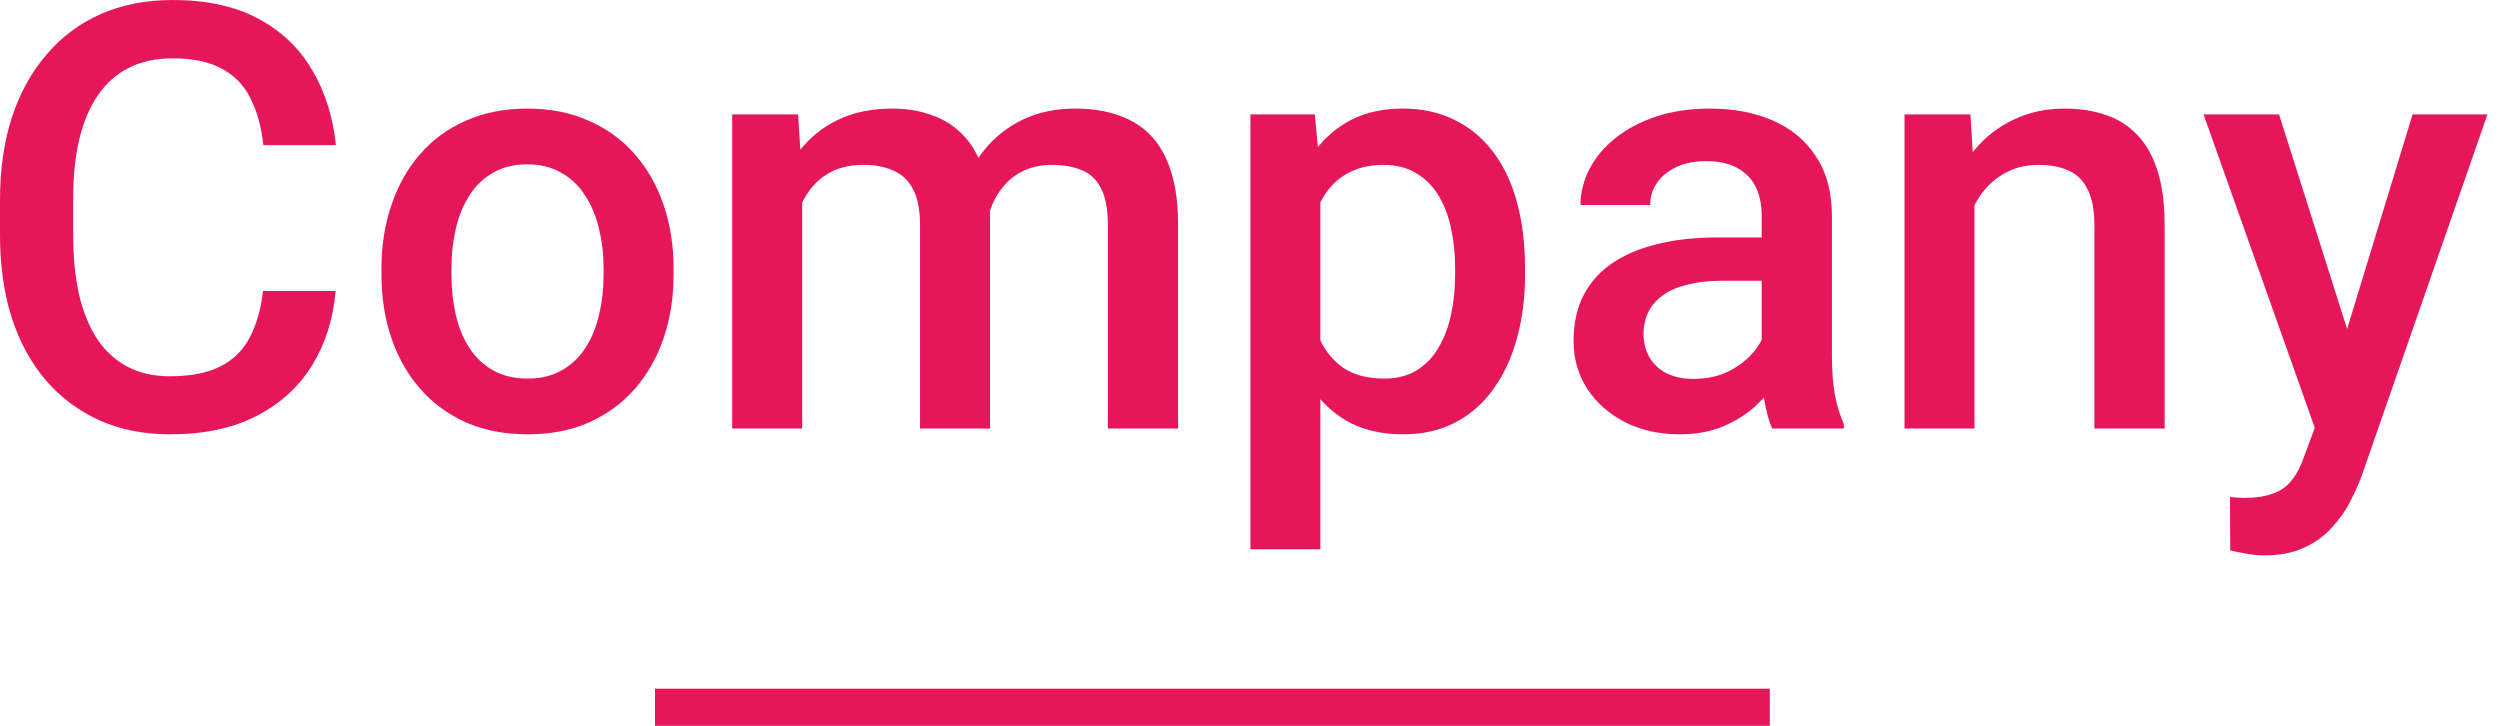
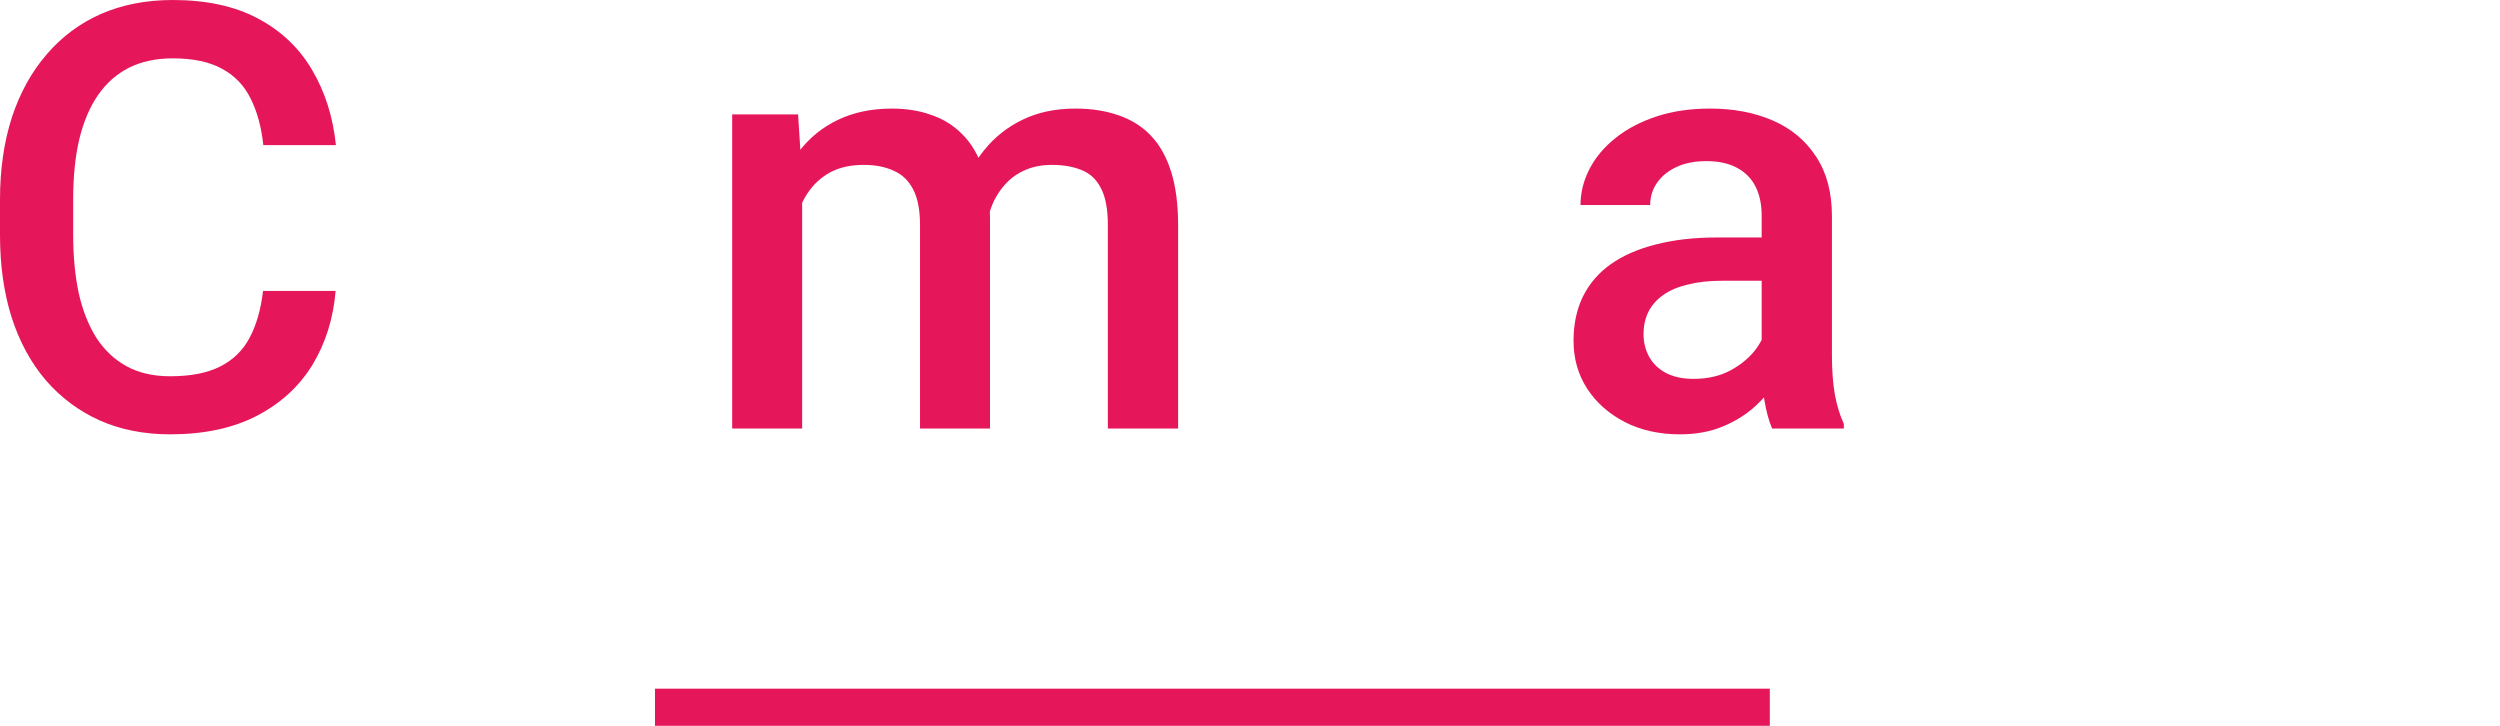
<svg xmlns="http://www.w3.org/2000/svg" width="93" height="27" viewBox="0 0 93 27" fill="none">
-   <path d="M86.573 14.667L89.748 4.255H92.534L87.847 17.723C87.739 18.011 87.599 18.324 87.426 18.663C87.253 19.001 87.026 19.321 86.745 19.624C86.472 19.933 86.13 20.182 85.719 20.369C85.309 20.563 84.812 20.661 84.229 20.661C83.999 20.661 83.775 20.639 83.559 20.596C83.35 20.56 83.153 20.52 82.965 20.477L82.954 18.49C83.026 18.497 83.113 18.504 83.214 18.511C83.322 18.519 83.408 18.522 83.473 18.522C83.905 18.522 84.265 18.468 84.553 18.36C84.841 18.259 85.075 18.094 85.255 17.863C85.442 17.633 85.6 17.323 85.73 16.935L86.573 14.667ZM84.78 4.255L87.555 13.003L88.02 15.747L86.216 16.211L81.972 4.255H84.78Z" fill="#E6165B" />
-   <path d="M73.451 6.75V15.941H70.848V4.255H73.299L73.451 6.75ZM72.986 9.666L72.144 9.655C72.151 8.827 72.266 8.067 72.489 7.376C72.72 6.685 73.037 6.091 73.44 5.594C73.85 5.097 74.34 4.716 74.909 4.449C75.477 4.176 76.111 4.039 76.809 4.039C77.371 4.039 77.879 4.118 78.332 4.277C78.793 4.428 79.185 4.676 79.509 5.022C79.841 5.367 80.093 5.817 80.265 6.372C80.438 6.919 80.525 7.592 80.525 8.391V15.941H77.911V8.381C77.911 7.819 77.828 7.376 77.662 7.052C77.504 6.721 77.27 6.487 76.96 6.35C76.658 6.206 76.28 6.134 75.826 6.134C75.38 6.134 74.981 6.228 74.628 6.415C74.275 6.602 73.976 6.858 73.731 7.182C73.494 7.506 73.31 7.88 73.18 8.305C73.051 8.73 72.986 9.183 72.986 9.666Z" fill="#E6165B" />
  <path d="M65.534 13.597V8.024C65.534 7.607 65.459 7.247 65.308 6.944C65.156 6.642 64.926 6.408 64.617 6.242C64.314 6.077 63.932 5.994 63.472 5.994C63.047 5.994 62.68 6.066 62.37 6.21C62.06 6.354 61.819 6.548 61.647 6.793C61.474 7.038 61.387 7.315 61.387 7.625H58.795C58.795 7.164 58.907 6.717 59.13 6.285C59.353 5.853 59.677 5.468 60.102 5.13C60.527 4.791 61.035 4.525 61.625 4.331C62.215 4.136 62.878 4.039 63.612 4.039C64.49 4.039 65.268 4.187 65.945 4.482C66.629 4.777 67.165 5.223 67.554 5.821C67.95 6.411 68.148 7.153 68.148 8.046V13.241C68.148 13.774 68.184 14.252 68.256 14.677C68.335 15.095 68.447 15.458 68.591 15.768V15.941H65.923C65.801 15.66 65.704 15.303 65.632 14.871C65.567 14.432 65.534 14.008 65.534 13.597ZM65.912 8.834L65.934 10.444H64.066C63.583 10.444 63.158 10.49 62.791 10.584C62.424 10.67 62.118 10.8 61.873 10.973C61.629 11.146 61.445 11.354 61.322 11.599C61.2 11.844 61.139 12.121 61.139 12.431C61.139 12.74 61.211 13.025 61.355 13.284C61.499 13.536 61.708 13.734 61.981 13.878C62.262 14.022 62.6 14.094 62.996 14.094C63.529 14.094 63.994 13.986 64.39 13.77C64.793 13.547 65.11 13.277 65.34 12.96C65.57 12.636 65.693 12.33 65.707 12.042L66.55 13.197C66.463 13.493 66.316 13.809 66.107 14.148C65.898 14.486 65.624 14.81 65.286 15.12C64.955 15.422 64.555 15.671 64.087 15.865C63.627 16.059 63.094 16.157 62.489 16.157C61.726 16.157 61.045 16.006 60.448 15.703C59.85 15.393 59.382 14.979 59.044 14.461C58.705 13.935 58.536 13.341 58.536 12.679C58.536 12.06 58.651 11.513 58.882 11.037C59.119 10.555 59.465 10.152 59.919 9.828C60.379 9.504 60.941 9.259 61.603 9.093C62.266 8.921 63.022 8.834 63.871 8.834H65.912Z" fill="#E6165B" />
-   <path d="M49.118 6.501V20.433H46.516V4.255H48.913L49.118 6.501ZM56.732 9.99V10.217C56.732 11.066 56.632 11.855 56.43 12.582C56.236 13.302 55.944 13.932 55.555 14.472C55.174 15.005 54.702 15.419 54.14 15.714C53.579 16.009 52.931 16.157 52.196 16.157C51.469 16.157 50.832 16.023 50.285 15.757C49.745 15.483 49.288 15.098 48.913 14.601C48.539 14.105 48.236 13.521 48.006 12.852C47.783 12.175 47.624 11.434 47.531 10.627V9.752C47.624 8.895 47.783 8.118 48.006 7.419C48.236 6.721 48.539 6.12 48.913 5.616C49.288 5.112 49.745 4.723 50.285 4.449C50.825 4.176 51.455 4.039 52.175 4.039C52.909 4.039 53.561 4.183 54.13 4.471C54.698 4.752 55.177 5.155 55.566 5.681C55.955 6.199 56.246 6.825 56.441 7.56C56.635 8.287 56.732 9.097 56.732 9.99ZM54.13 10.217V9.99C54.13 9.45 54.079 8.949 53.978 8.489C53.878 8.021 53.719 7.61 53.503 7.257C53.287 6.905 53.01 6.631 52.672 6.437C52.34 6.235 51.941 6.134 51.473 6.134C51.012 6.134 50.616 6.213 50.285 6.372C49.954 6.523 49.676 6.735 49.453 7.009C49.23 7.283 49.057 7.603 48.935 7.97C48.812 8.33 48.726 8.723 48.676 9.147V11.243C48.762 11.761 48.91 12.236 49.118 12.668C49.327 13.1 49.622 13.446 50.004 13.705C50.393 13.957 50.89 14.083 51.494 14.083C51.962 14.083 52.362 13.982 52.693 13.781C53.024 13.579 53.294 13.302 53.503 12.949C53.719 12.589 53.878 12.175 53.978 11.707C54.079 11.239 54.13 10.742 54.13 10.217Z" fill="#E6165B" />
  <path d="M29.84 6.631V15.941H27.237V4.255H29.689L29.84 6.631ZM29.419 9.666L28.533 9.655C28.533 8.849 28.634 8.103 28.836 7.419C29.037 6.735 29.332 6.141 29.721 5.637C30.11 5.126 30.593 4.734 31.169 4.46C31.752 4.179 32.425 4.039 33.188 4.039C33.721 4.039 34.207 4.118 34.646 4.277C35.093 4.428 35.478 4.669 35.802 5C36.133 5.331 36.385 5.756 36.558 6.275C36.738 6.793 36.828 7.419 36.828 8.154V15.941H34.225V8.381C34.225 7.812 34.139 7.365 33.966 7.041C33.8 6.717 33.559 6.487 33.242 6.35C32.932 6.206 32.562 6.134 32.13 6.134C31.64 6.134 31.223 6.228 30.877 6.415C30.538 6.602 30.261 6.858 30.045 7.182C29.829 7.506 29.671 7.88 29.57 8.305C29.469 8.73 29.419 9.183 29.419 9.666ZM36.666 8.975L35.445 9.245C35.445 8.539 35.542 7.873 35.737 7.247C35.938 6.613 36.23 6.059 36.612 5.583C37.001 5.101 37.479 4.723 38.048 4.449C38.617 4.176 39.269 4.039 40.003 4.039C40.6 4.039 41.133 4.122 41.601 4.287C42.077 4.446 42.48 4.698 42.811 5.043C43.142 5.389 43.394 5.839 43.567 6.393C43.74 6.941 43.826 7.603 43.826 8.381V15.941H41.212V8.37C41.212 7.779 41.126 7.322 40.953 6.998C40.788 6.674 40.55 6.451 40.24 6.329C39.931 6.199 39.56 6.134 39.128 6.134C38.725 6.134 38.368 6.21 38.059 6.361C37.757 6.505 37.501 6.71 37.292 6.977C37.083 7.236 36.925 7.535 36.817 7.873C36.716 8.211 36.666 8.579 36.666 8.975Z" fill="#E6165B" />
-   <path d="M14.191 10.227V9.979C14.191 9.137 14.314 8.355 14.559 7.635C14.803 6.908 15.156 6.278 15.617 5.745C16.085 5.205 16.654 4.788 17.323 4.493C18 4.19 18.763 4.039 19.613 4.039C20.47 4.039 21.233 4.19 21.903 4.493C22.579 4.788 23.152 5.205 23.62 5.745C24.088 6.278 24.444 6.908 24.689 7.635C24.934 8.355 25.056 9.137 25.056 9.979V10.227C25.056 11.07 24.934 11.851 24.689 12.571C24.444 13.291 24.088 13.921 23.62 14.461C23.152 14.994 22.583 15.412 21.913 15.714C21.244 16.009 20.484 16.157 19.635 16.157C18.778 16.157 18.011 16.009 17.334 15.714C16.665 15.412 16.096 14.994 15.628 14.461C15.16 13.921 14.803 13.291 14.559 12.571C14.314 11.851 14.191 11.07 14.191 10.227ZM16.794 9.979V10.227C16.794 10.753 16.848 11.25 16.956 11.718C17.064 12.186 17.233 12.596 17.464 12.949C17.694 13.302 17.989 13.579 18.349 13.781C18.709 13.982 19.138 14.083 19.635 14.083C20.117 14.083 20.535 13.982 20.887 13.781C21.247 13.579 21.543 13.302 21.773 12.949C22.003 12.596 22.173 12.186 22.281 11.718C22.396 11.25 22.453 10.753 22.453 10.227V9.979C22.453 9.461 22.396 8.971 22.281 8.51C22.173 8.042 22 7.628 21.762 7.268C21.532 6.908 21.237 6.627 20.877 6.426C20.524 6.217 20.103 6.113 19.613 6.113C19.123 6.113 18.699 6.217 18.339 6.426C17.986 6.627 17.694 6.908 17.464 7.268C17.233 7.628 17.064 8.042 16.956 8.51C16.848 8.971 16.794 9.461 16.794 9.979Z" fill="#E6165B" />
  <path d="M9.785 10.822H12.485C12.398 11.851 12.11 12.769 11.621 13.576C11.131 14.375 10.444 15.005 9.558 15.466C8.672 15.926 7.596 16.157 6.329 16.157C5.357 16.157 4.482 15.984 3.704 15.638C2.927 15.286 2.261 14.789 1.706 14.148C1.152 13.5 0.727 12.719 0.432 11.804C0.144 10.89 0 9.868 0 8.737V7.43C0 6.3 0.148 5.278 0.443 4.363C0.745 3.449 1.177 2.668 1.739 2.02C2.3 1.364 2.974 0.864 3.758 0.518C4.55 0.173 5.44 0 6.426 0C7.679 0 8.737 0.23 9.601 0.691C10.465 1.152 11.135 1.789 11.61 2.603C12.092 3.416 12.388 4.349 12.496 5.4H9.796C9.724 4.723 9.565 4.144 9.32 3.661C9.083 3.179 8.73 2.812 8.262 2.56C7.794 2.3 7.182 2.171 6.426 2.171C5.807 2.171 5.267 2.286 4.806 2.516C4.345 2.747 3.96 3.085 3.65 3.532C3.341 3.978 3.107 4.529 2.948 5.184C2.797 5.832 2.722 6.574 2.722 7.409V8.737C2.722 9.529 2.79 10.249 2.927 10.897C3.071 11.538 3.287 12.089 3.575 12.55C3.87 13.01 4.244 13.367 4.698 13.619C5.152 13.871 5.695 13.997 6.329 13.997C7.099 13.997 7.722 13.874 8.197 13.63C8.68 13.385 9.043 13.028 9.288 12.56C9.54 12.085 9.706 11.506 9.785 10.822Z" fill="#E6165B" />
  <path fill-rule="evenodd" clip-rule="evenodd" d="M65.837 27H24.365V25.618H65.837V27Z" fill="#E6165B" />
</svg>